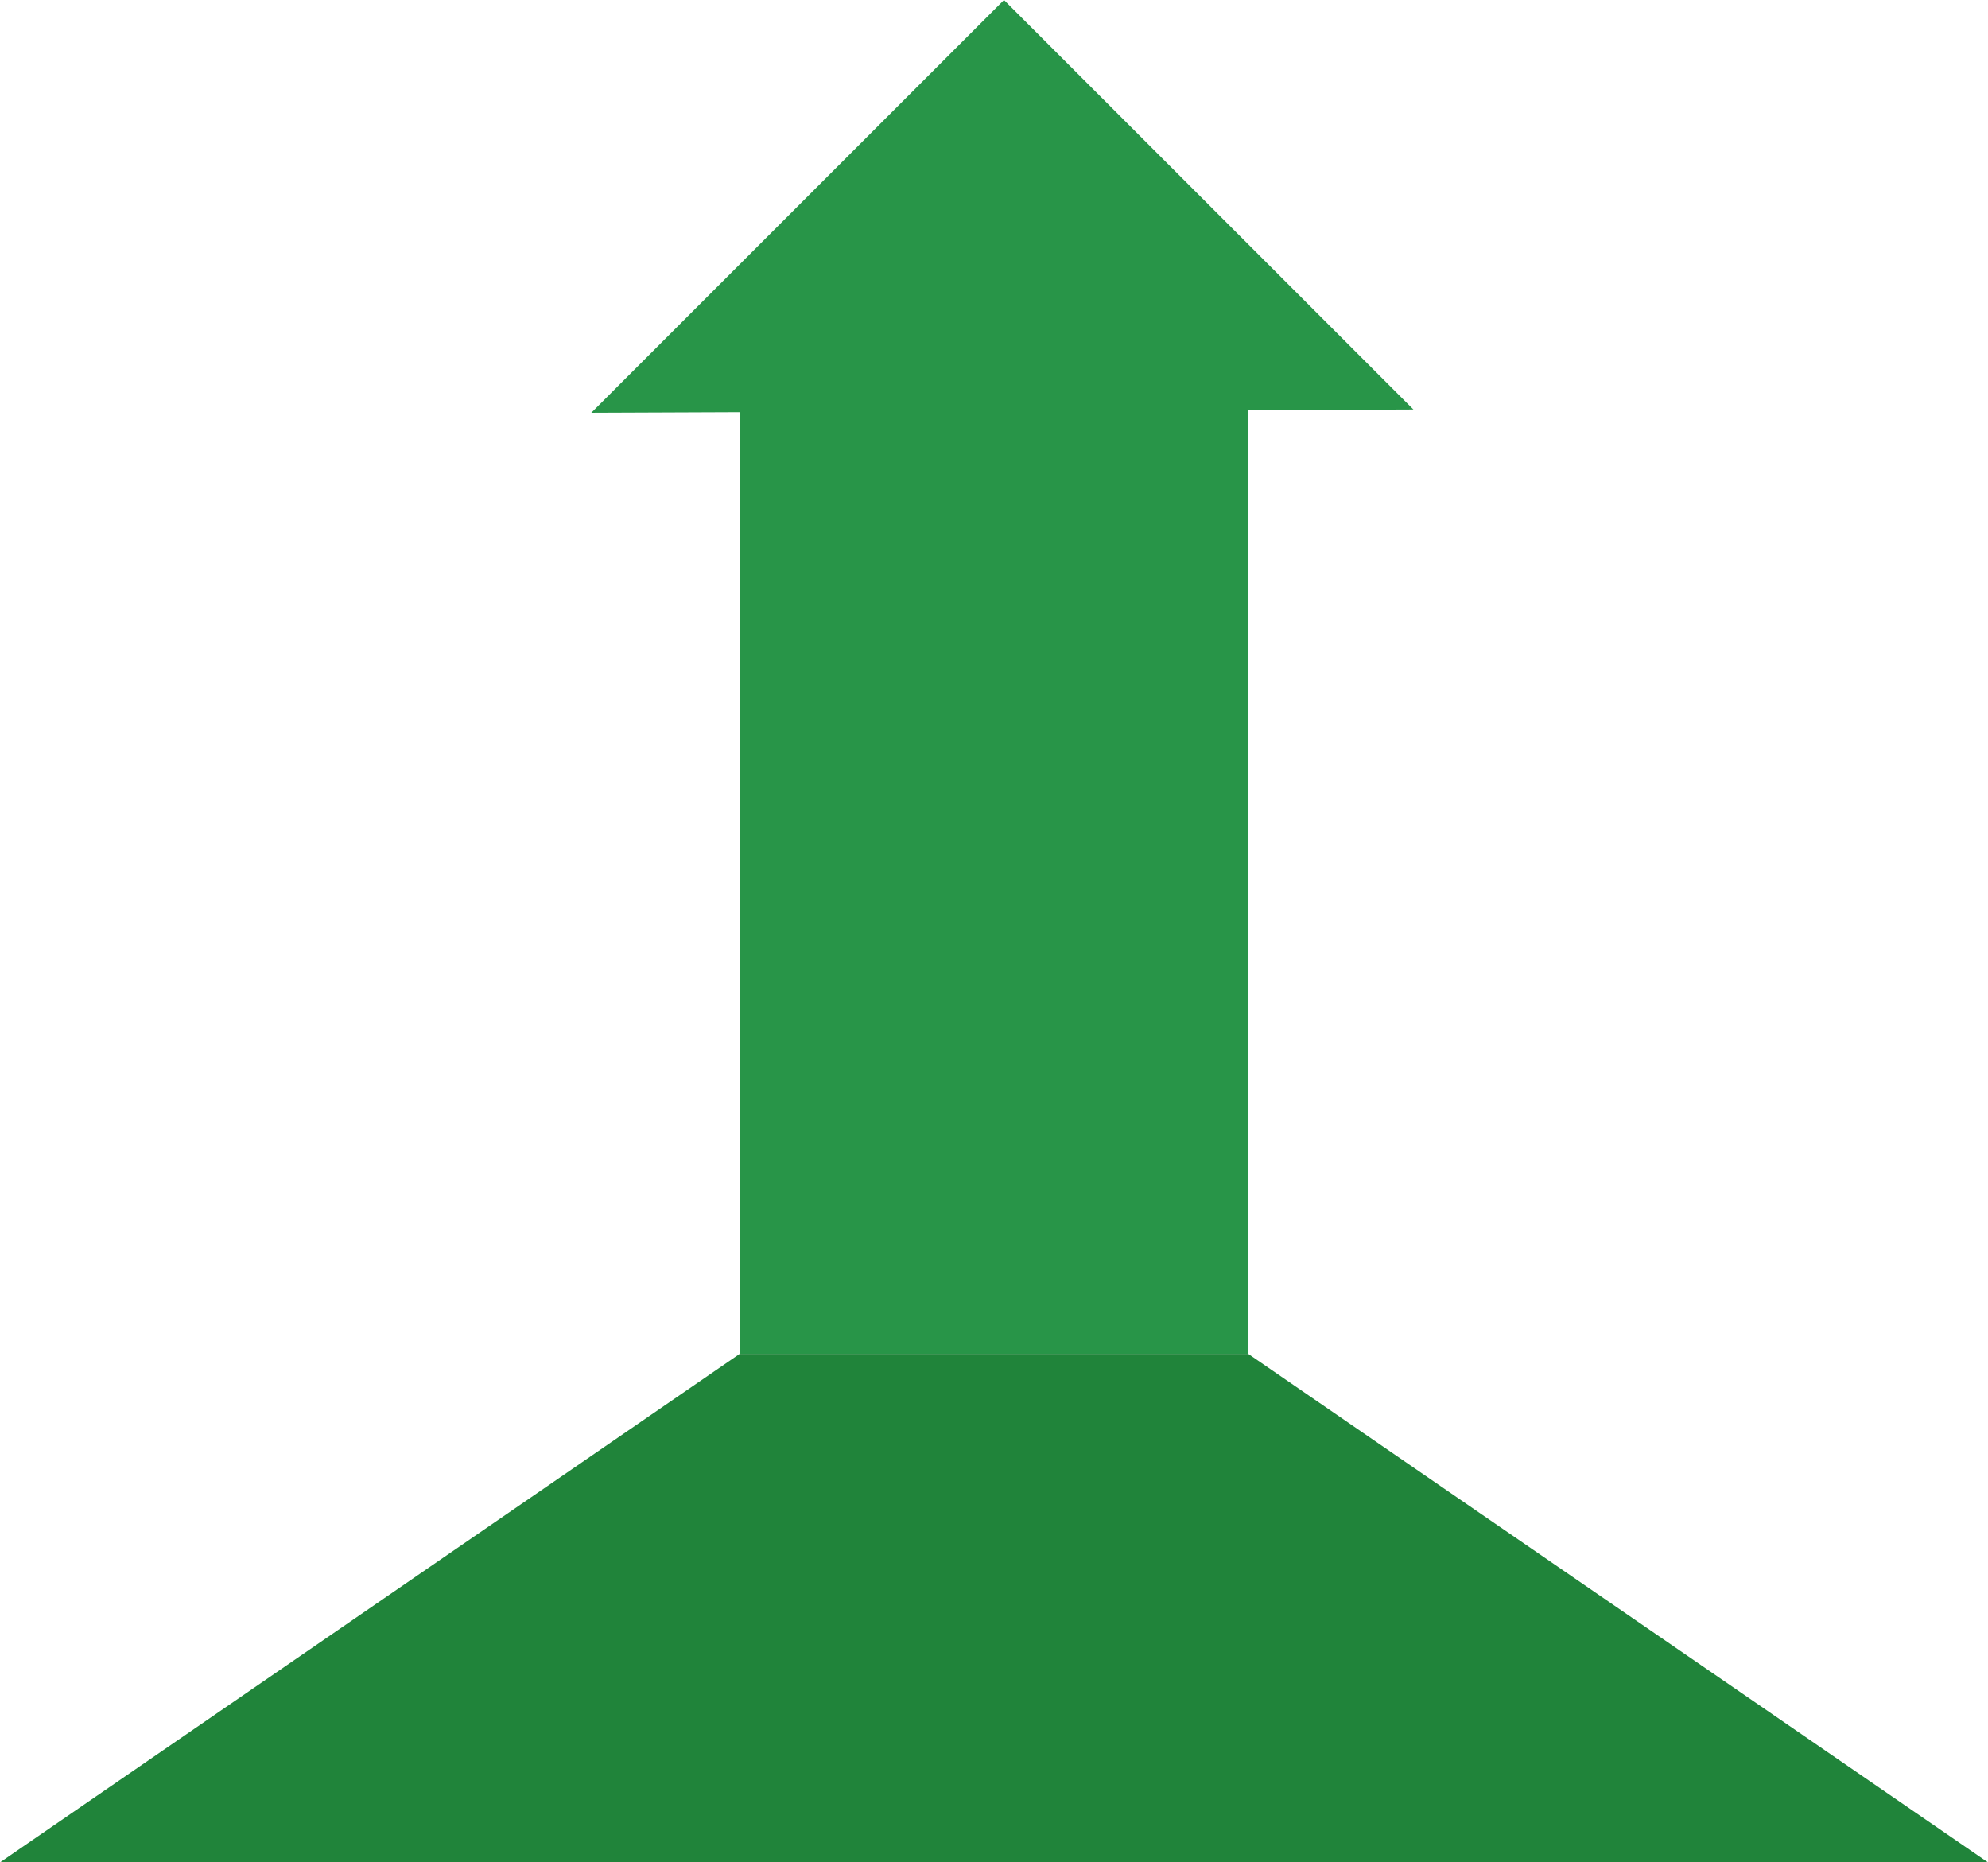
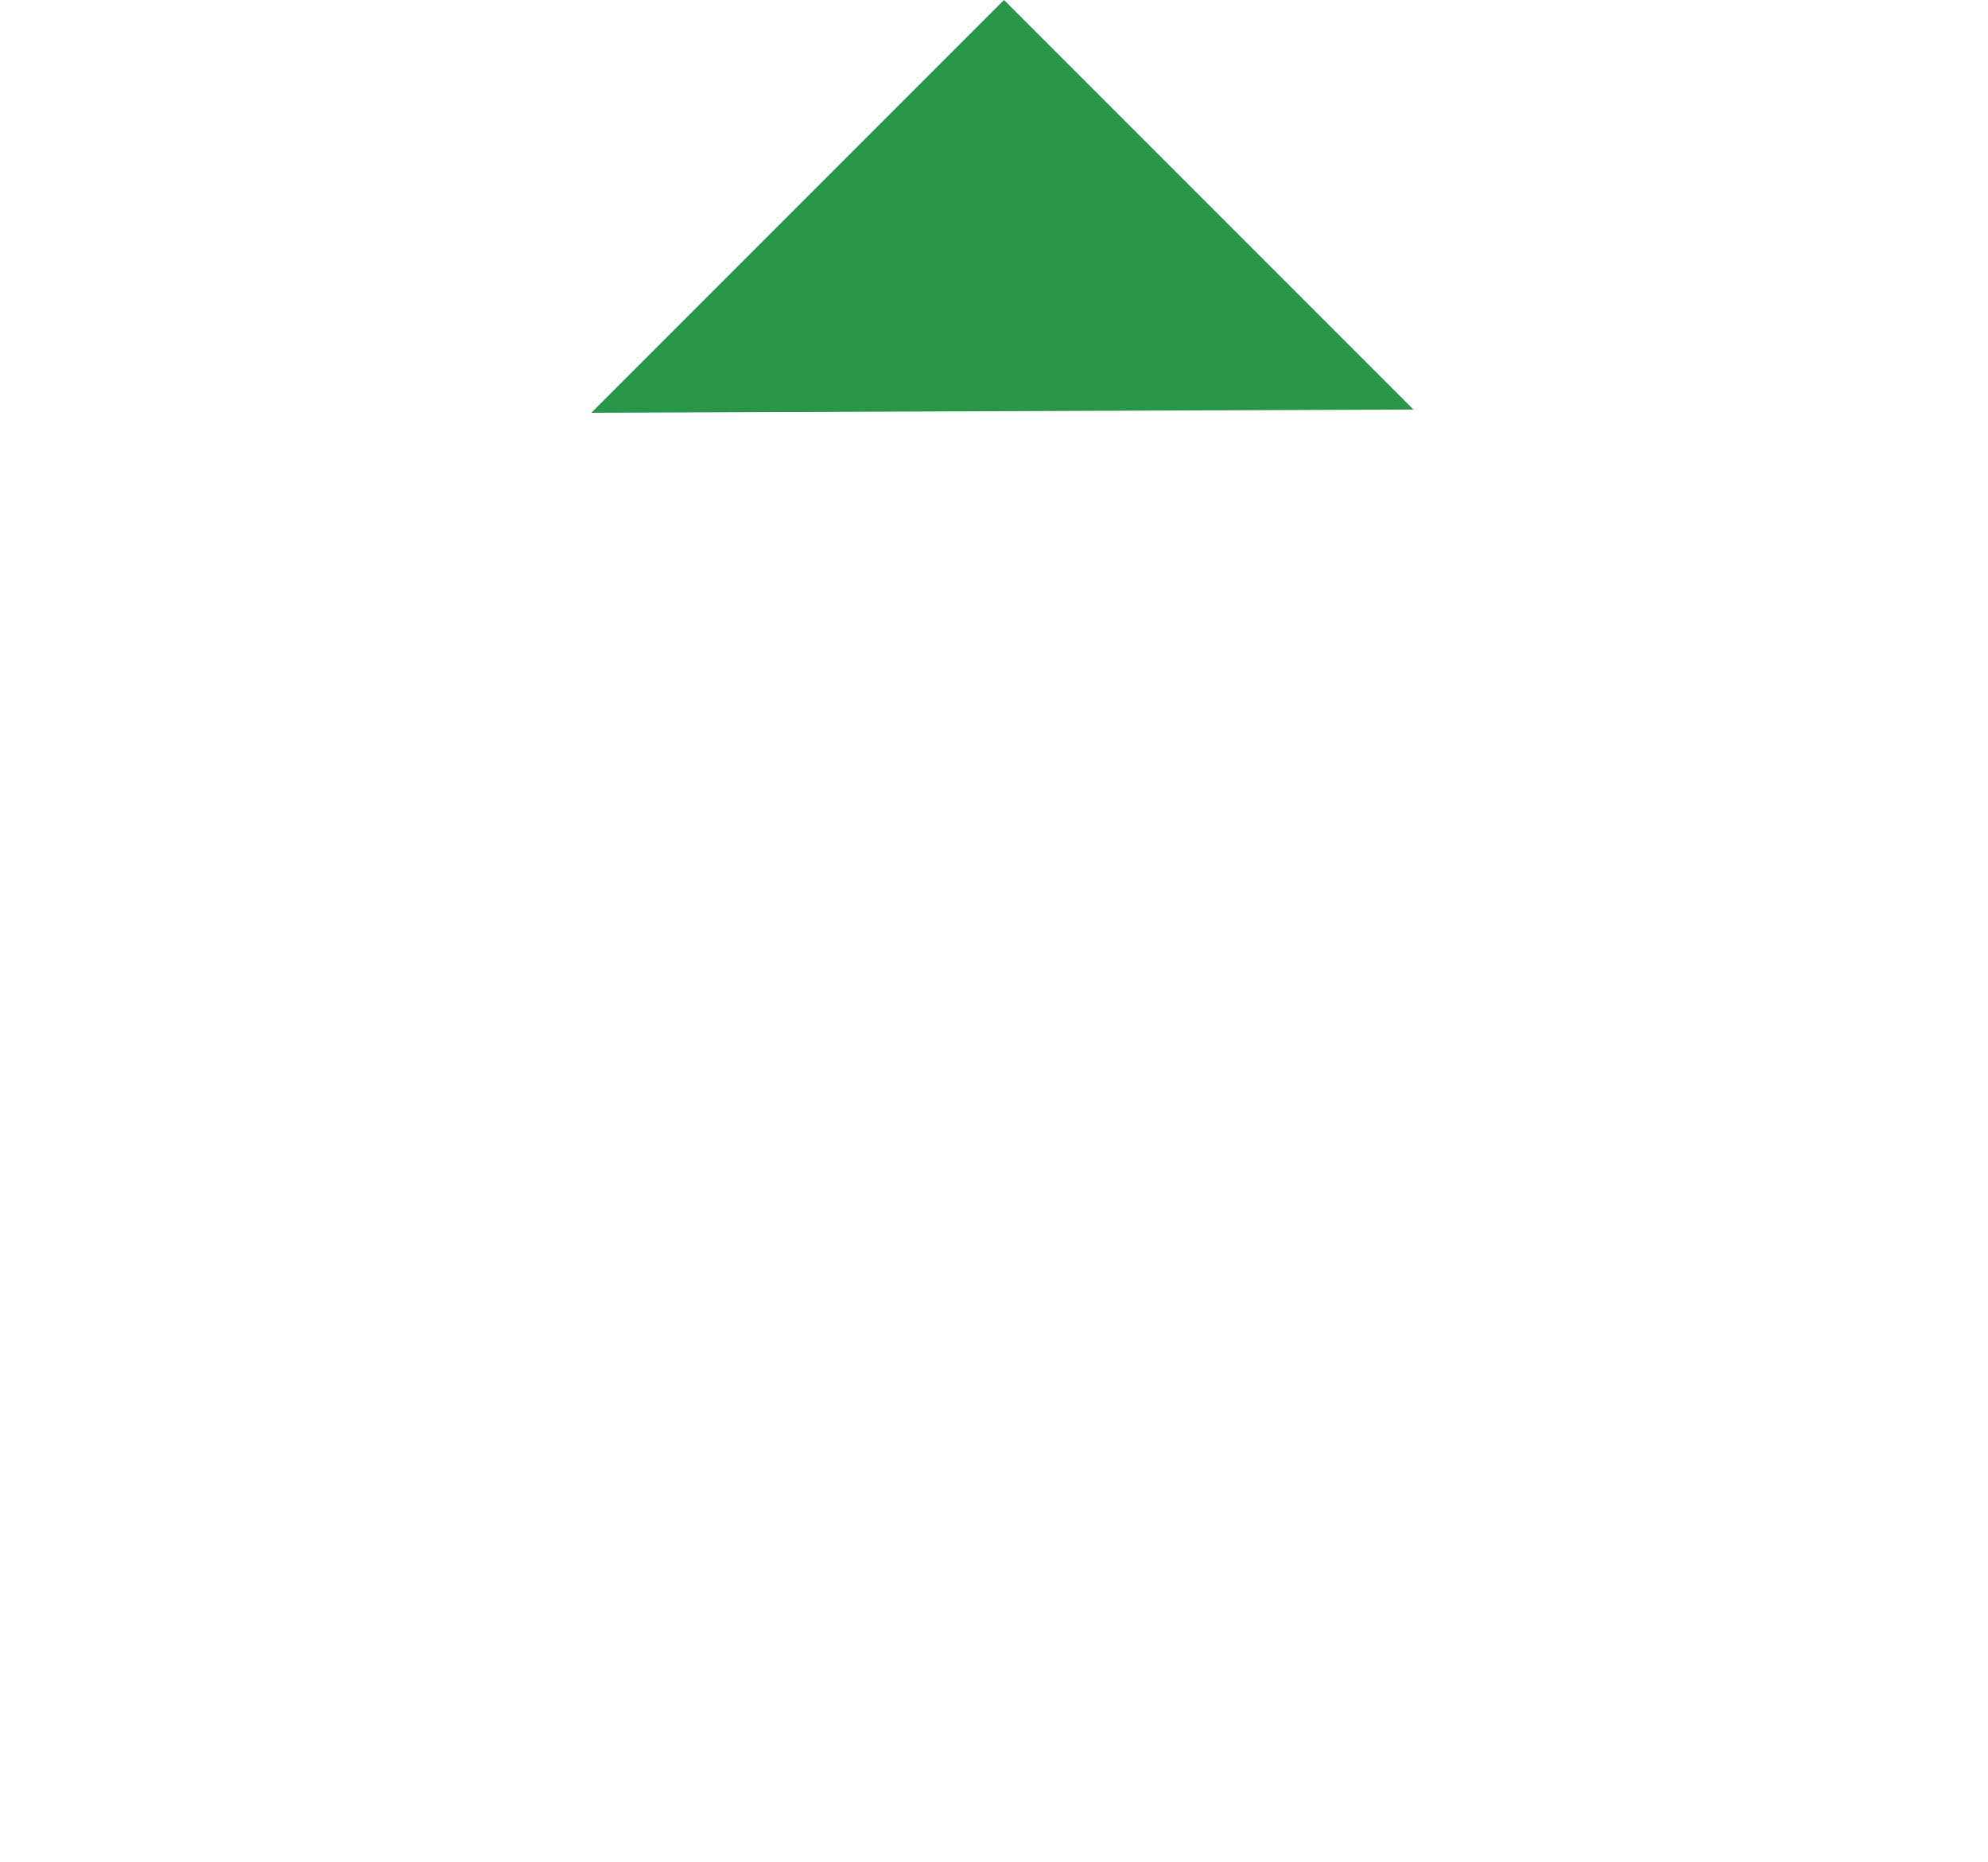
<svg xmlns="http://www.w3.org/2000/svg" viewBox="0 0 249.67 233.84">
  <g id="e0ad41ac-7e37-4abe-985c-3bce0bed3fc6" data-name="Arrows">
    <polygon points="74.26 51.83 177.51 51.42 126.09 0 74.26 51.83" fill="#289548" />
-     <rect x="92.9" y="43.95" width="63.86" height="126.03" fill="#289548" />
-     <polygon points="156.76 169.99 124.83 169.99 92.9 169.99 0 233.84 0 233.84 0 233.84 124.83 233.84 124.83 233.84 249.67 233.84 156.76 169.99" fill="#20843a" />
  </g>
</svg>